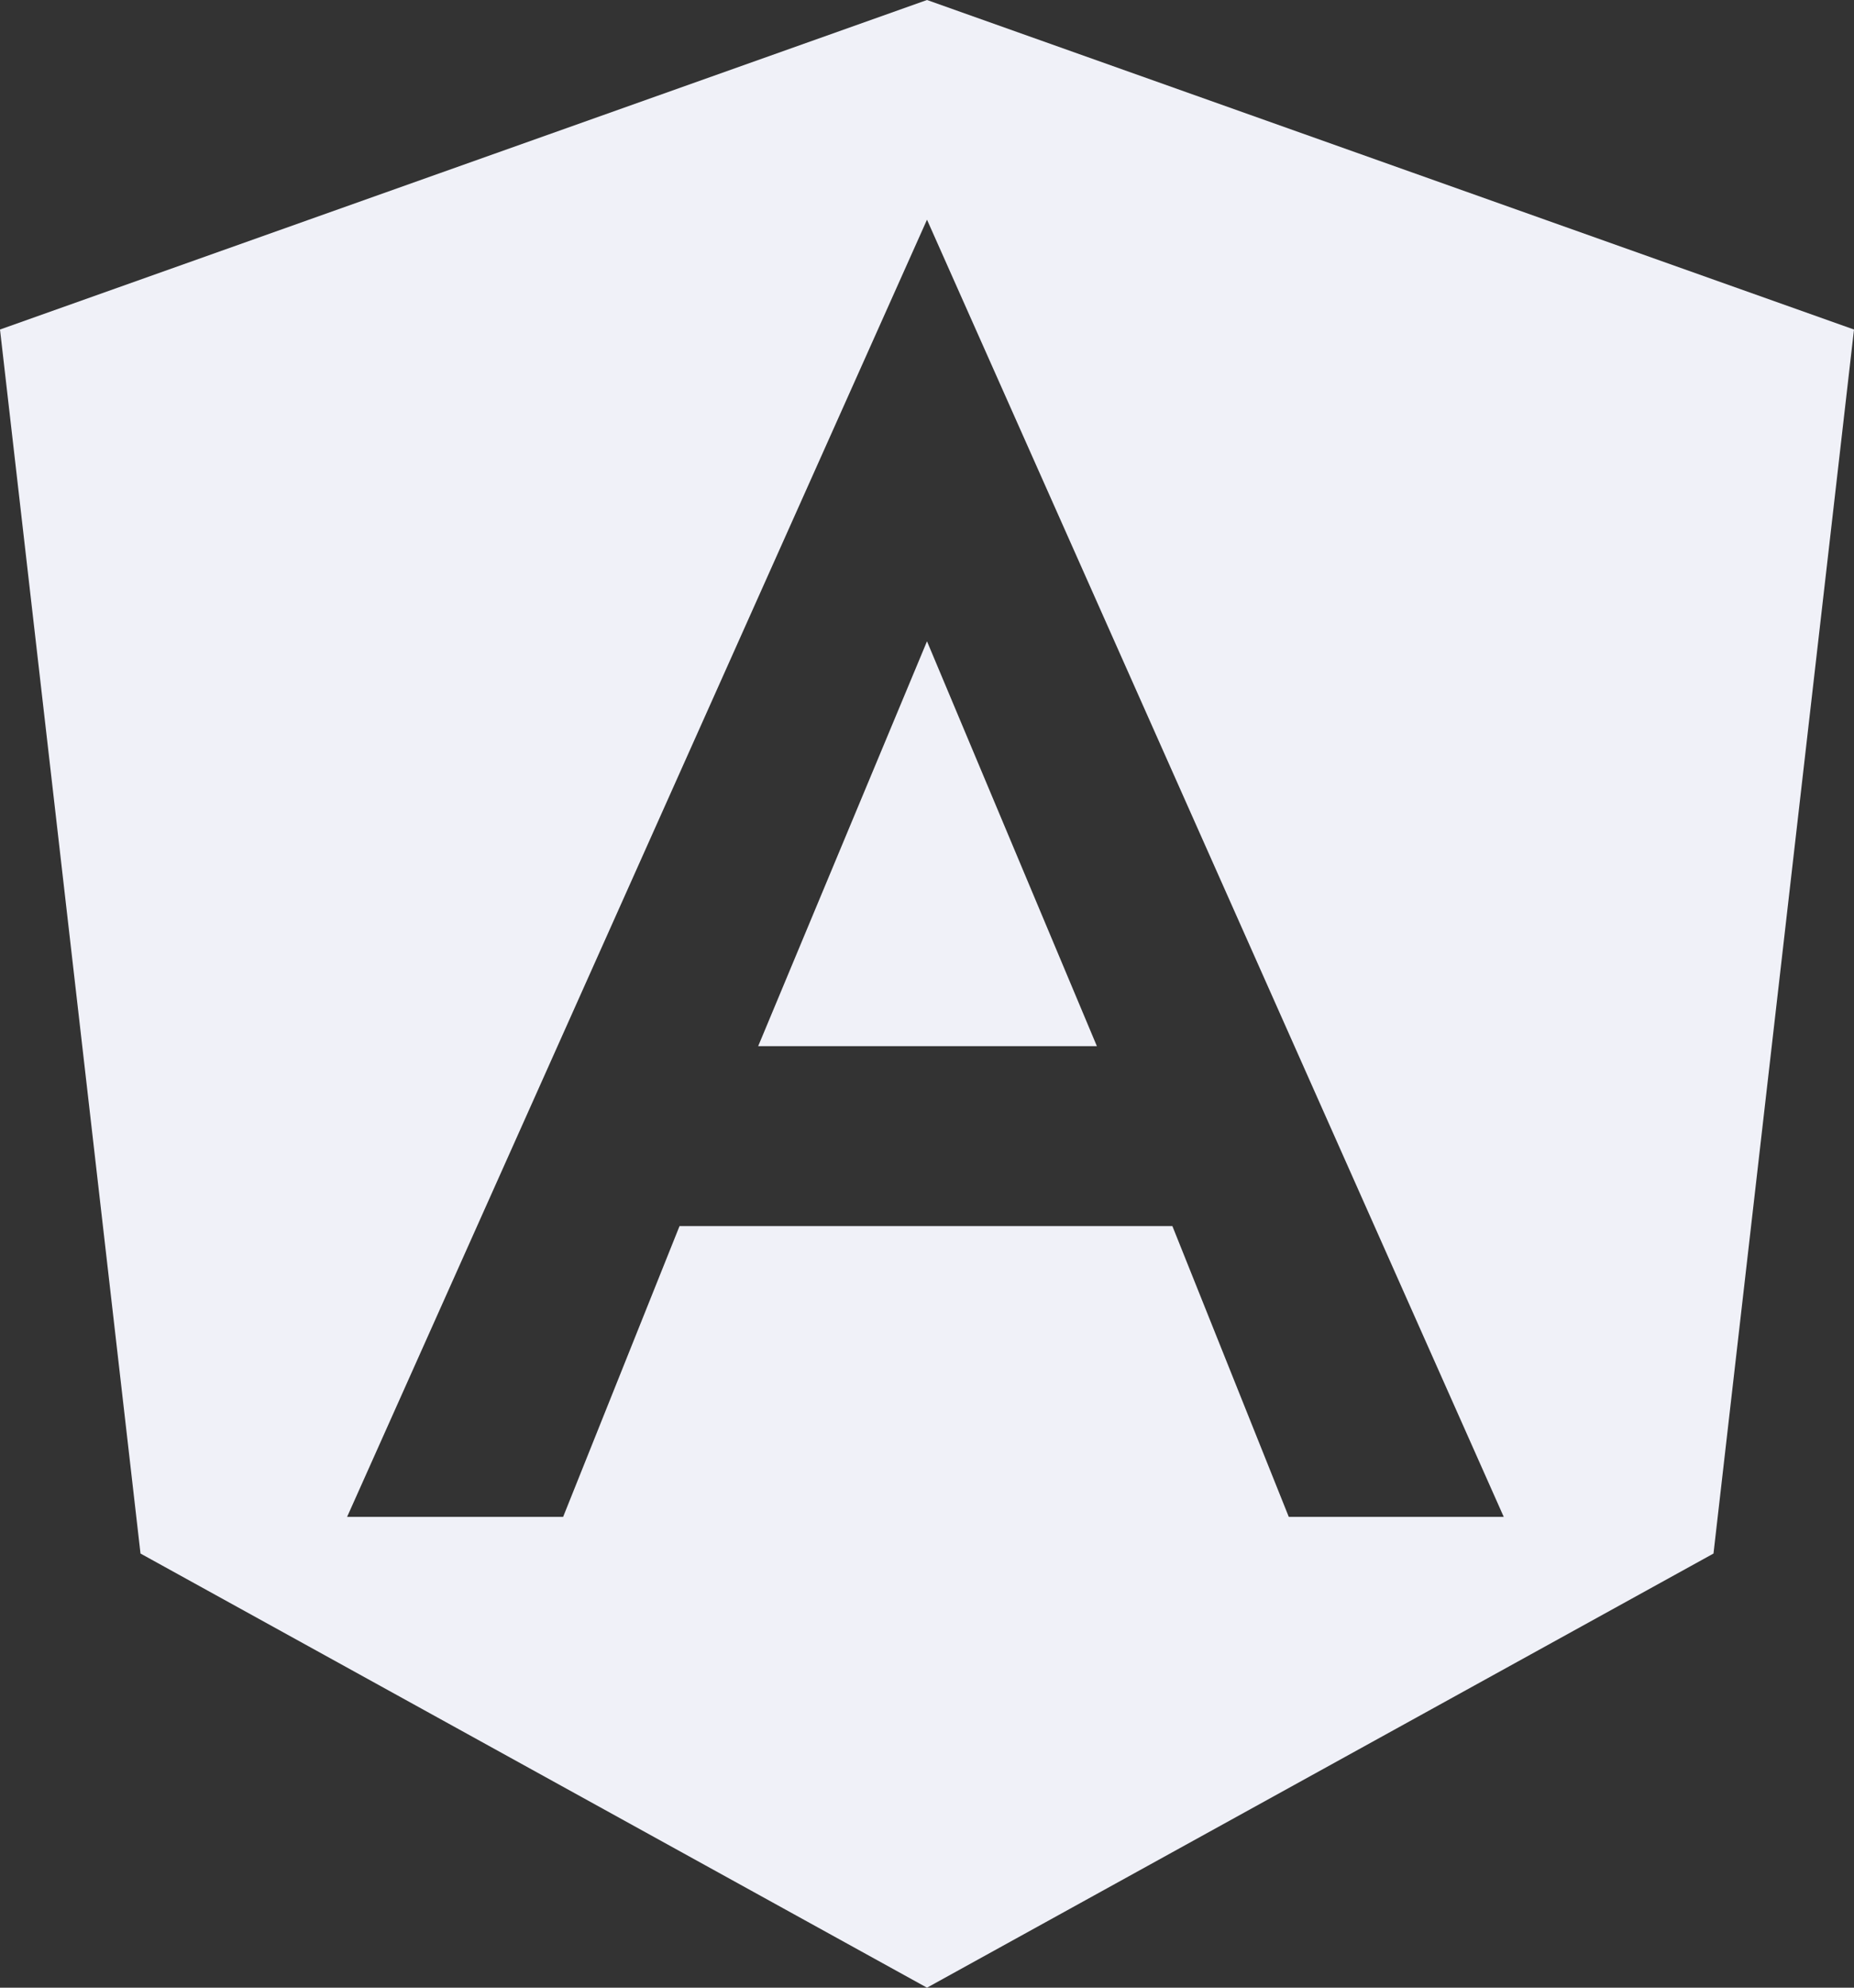
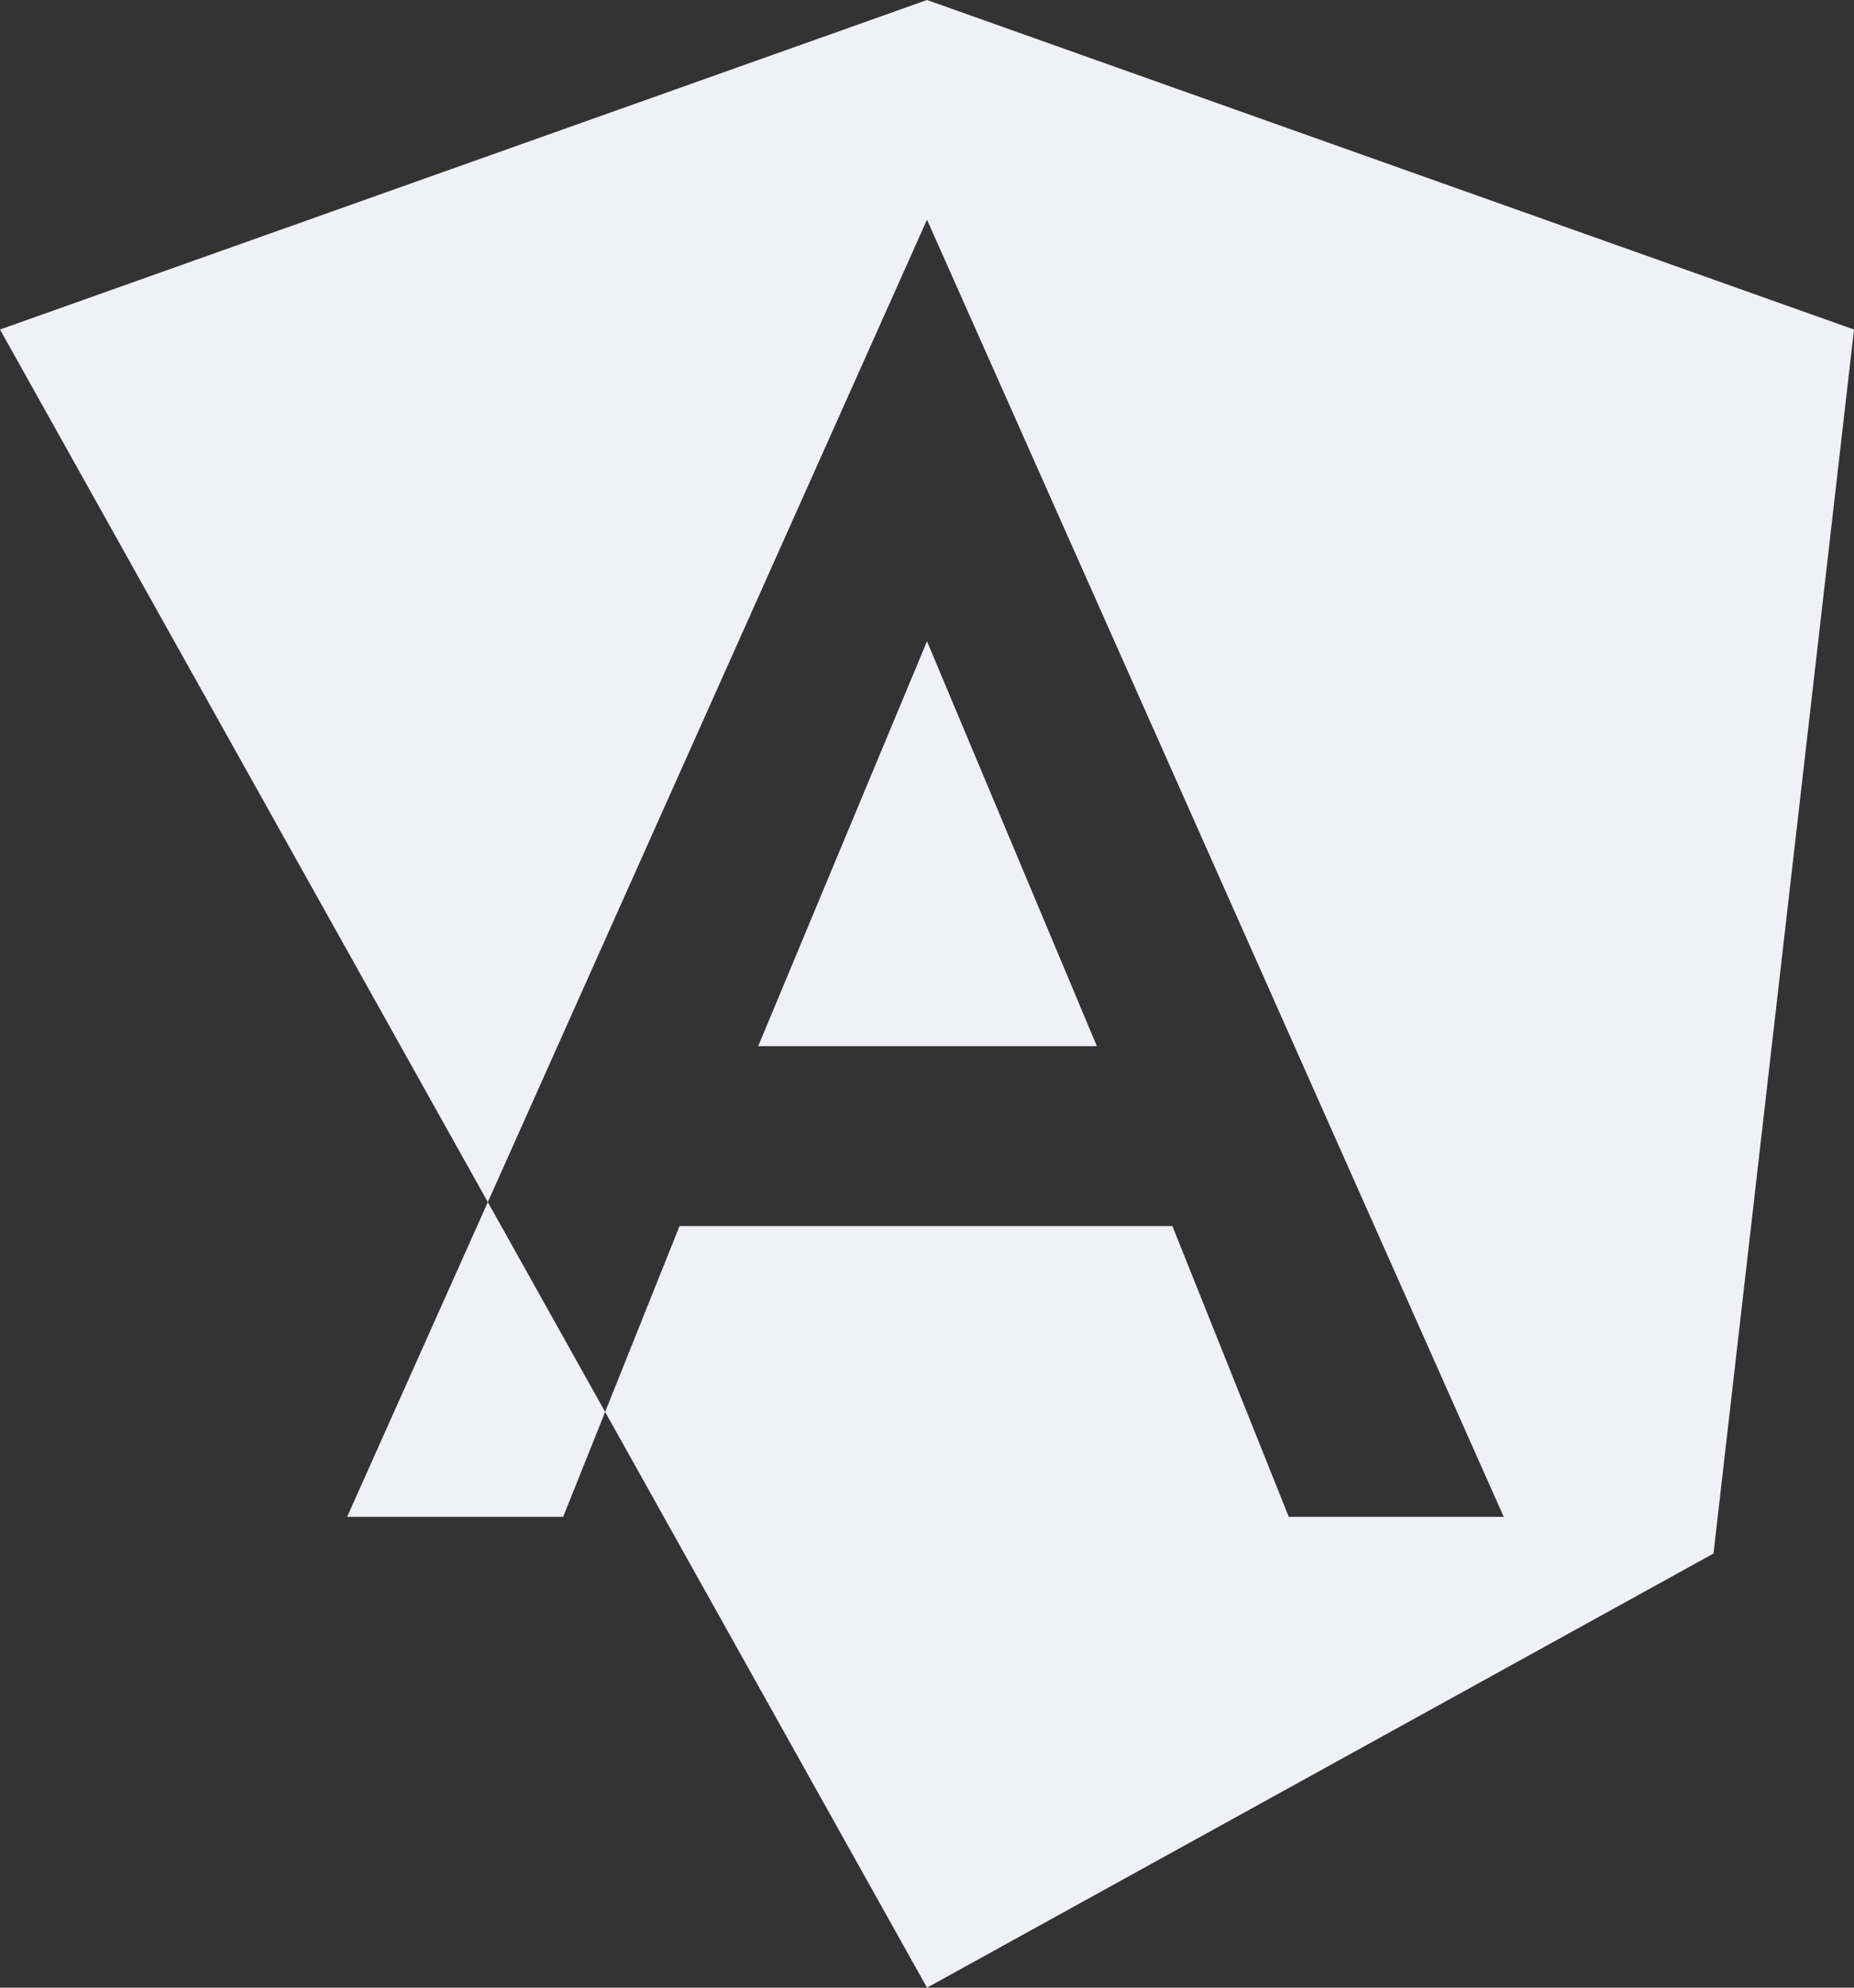
<svg xmlns="http://www.w3.org/2000/svg" width="56" height="60" viewBox="0 0 56 60" fill="none">
  <rect x="0" y="0" width="56" height="60" fill="#333333" stroke="none" />
-   <path d="M28 0L56 9.947L51.756 46.895L28 60L4.244 46.895L0 9.947L28 0ZM28 6.632L10.484 45.789H17.009L20.525 37.011H35.412L38.928 45.789H45.421L28 6.632ZM33.131 31.579H22.901L28 19.358L33.131 31.579Z" fill="#F0F1F8" />
+   <path d="M28 0L56 9.947L51.756 46.895L28 60L0 9.947L28 0ZM28 6.632L10.484 45.789H17.009L20.525 37.011H35.412L38.928 45.789H45.421L28 6.632ZM33.131 31.579H22.901L28 19.358L33.131 31.579Z" fill="#F0F1F8" />
</svg>